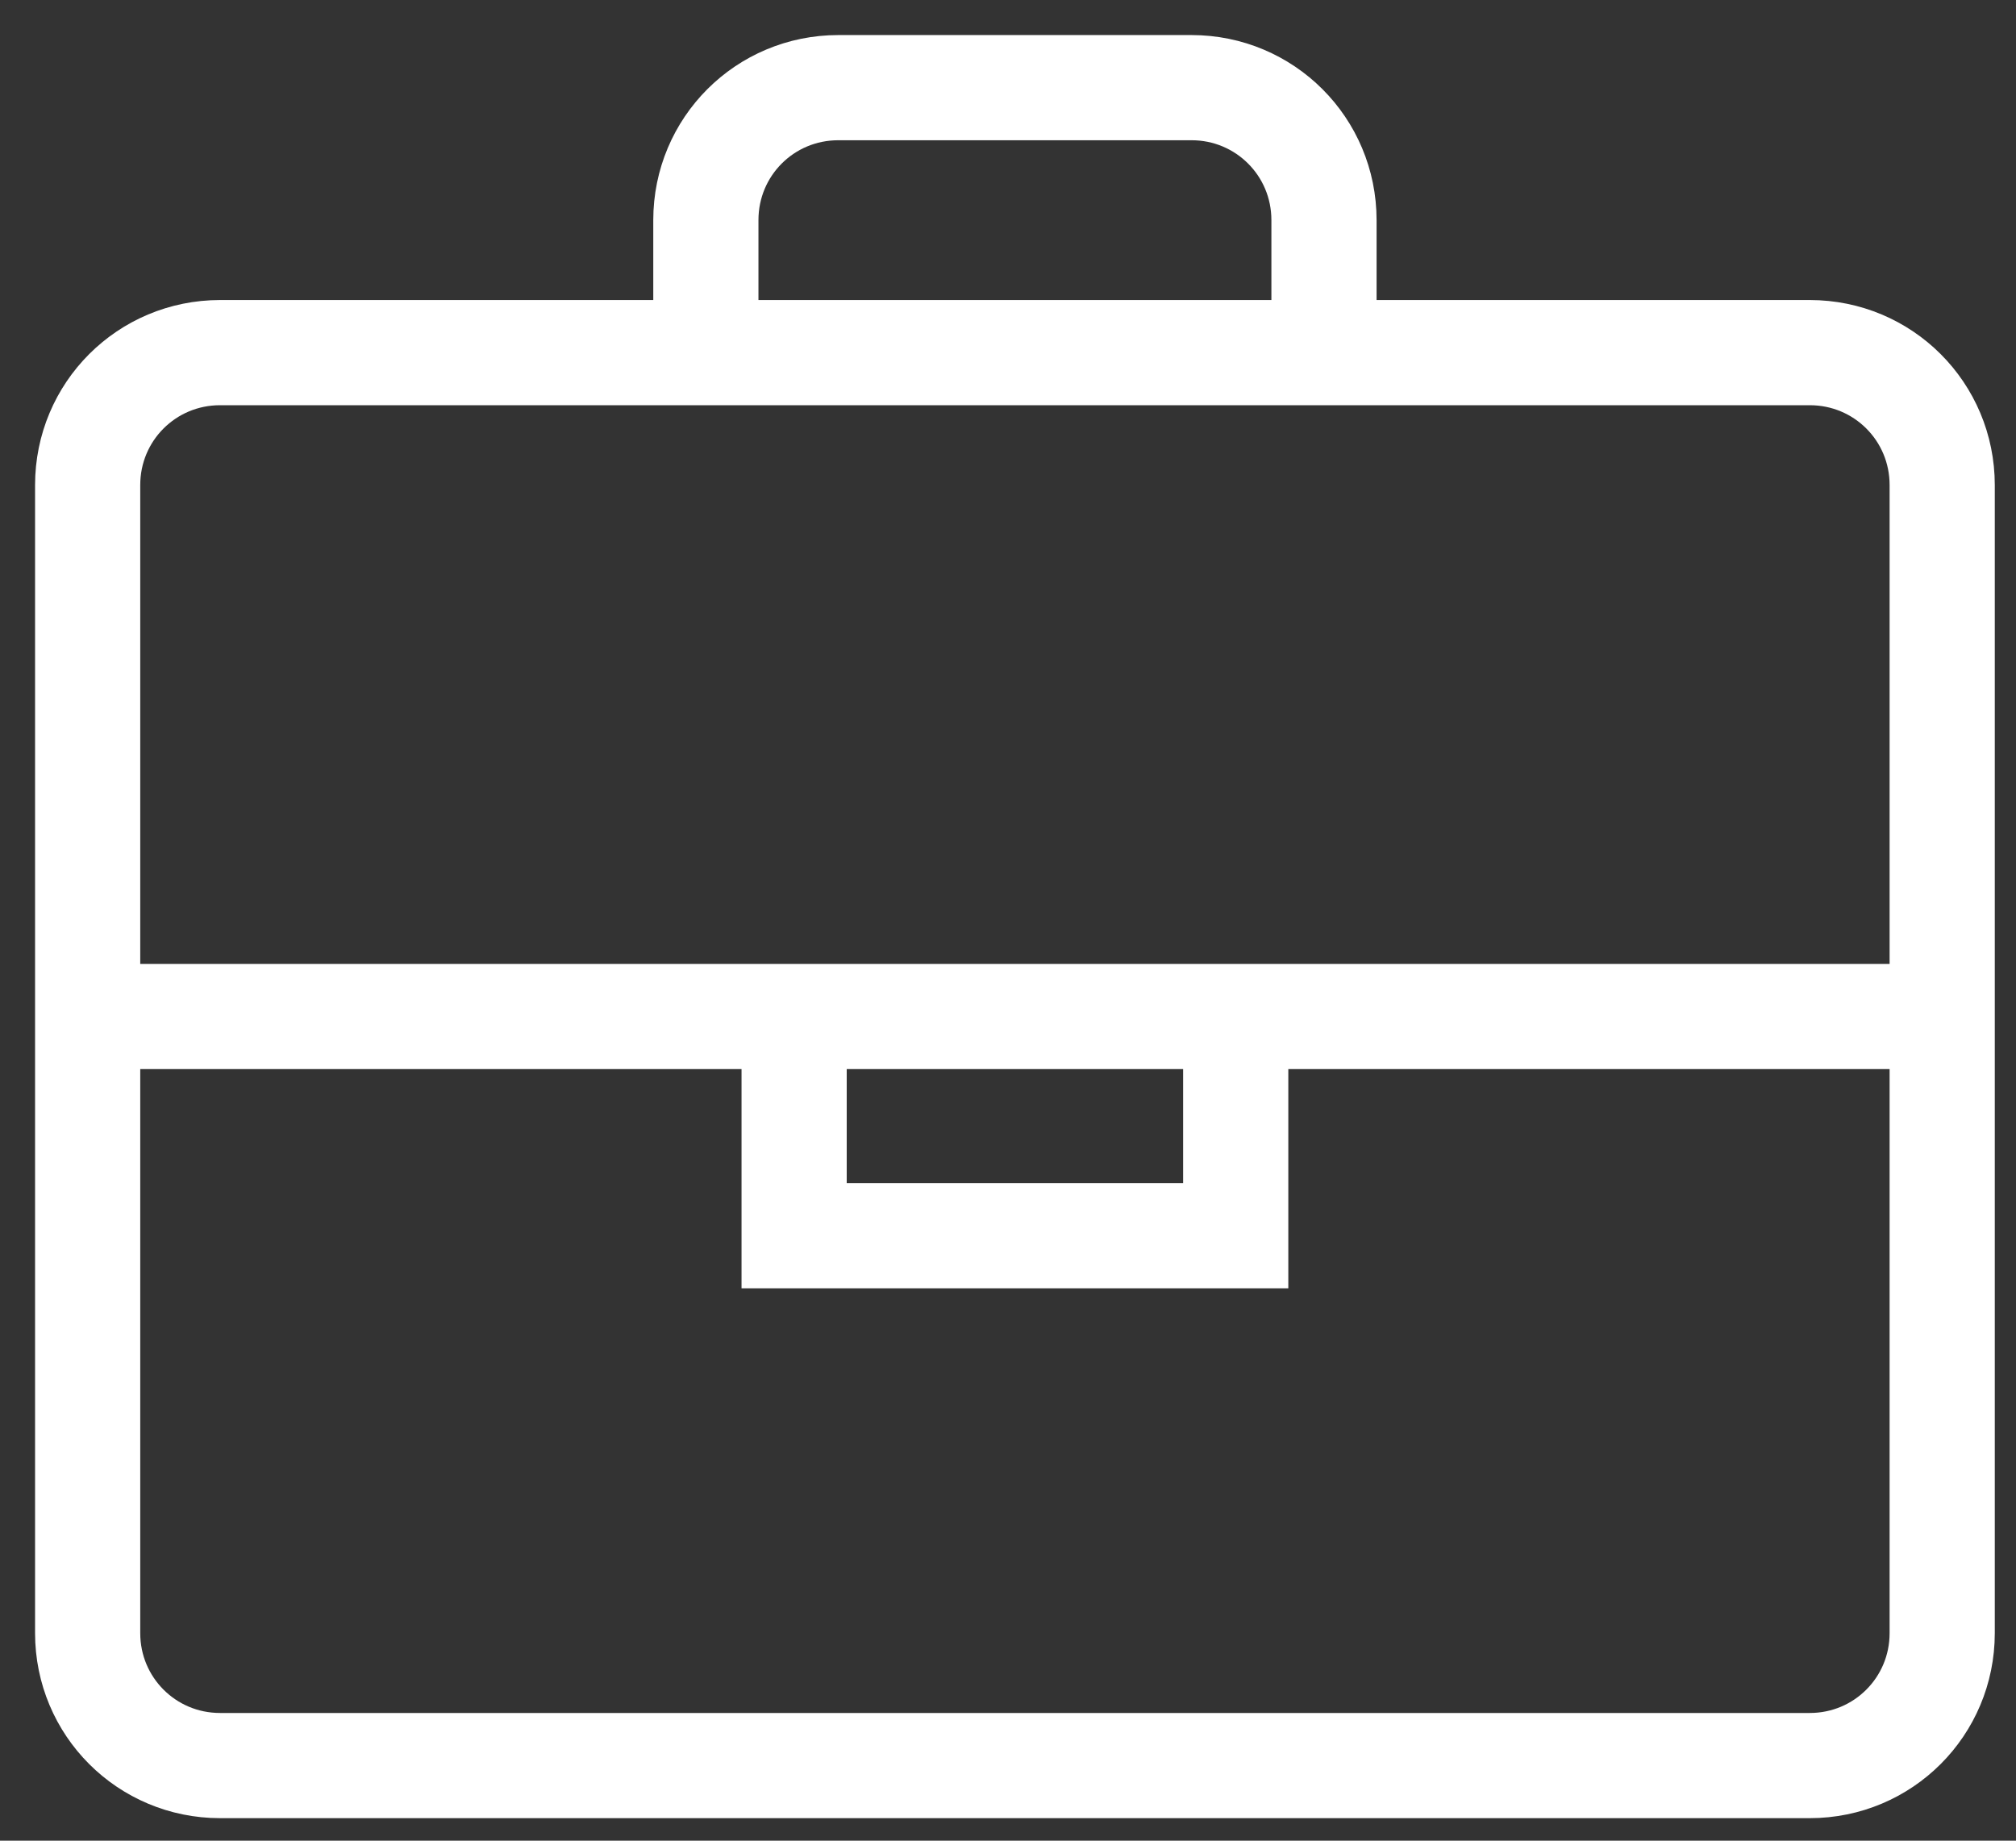
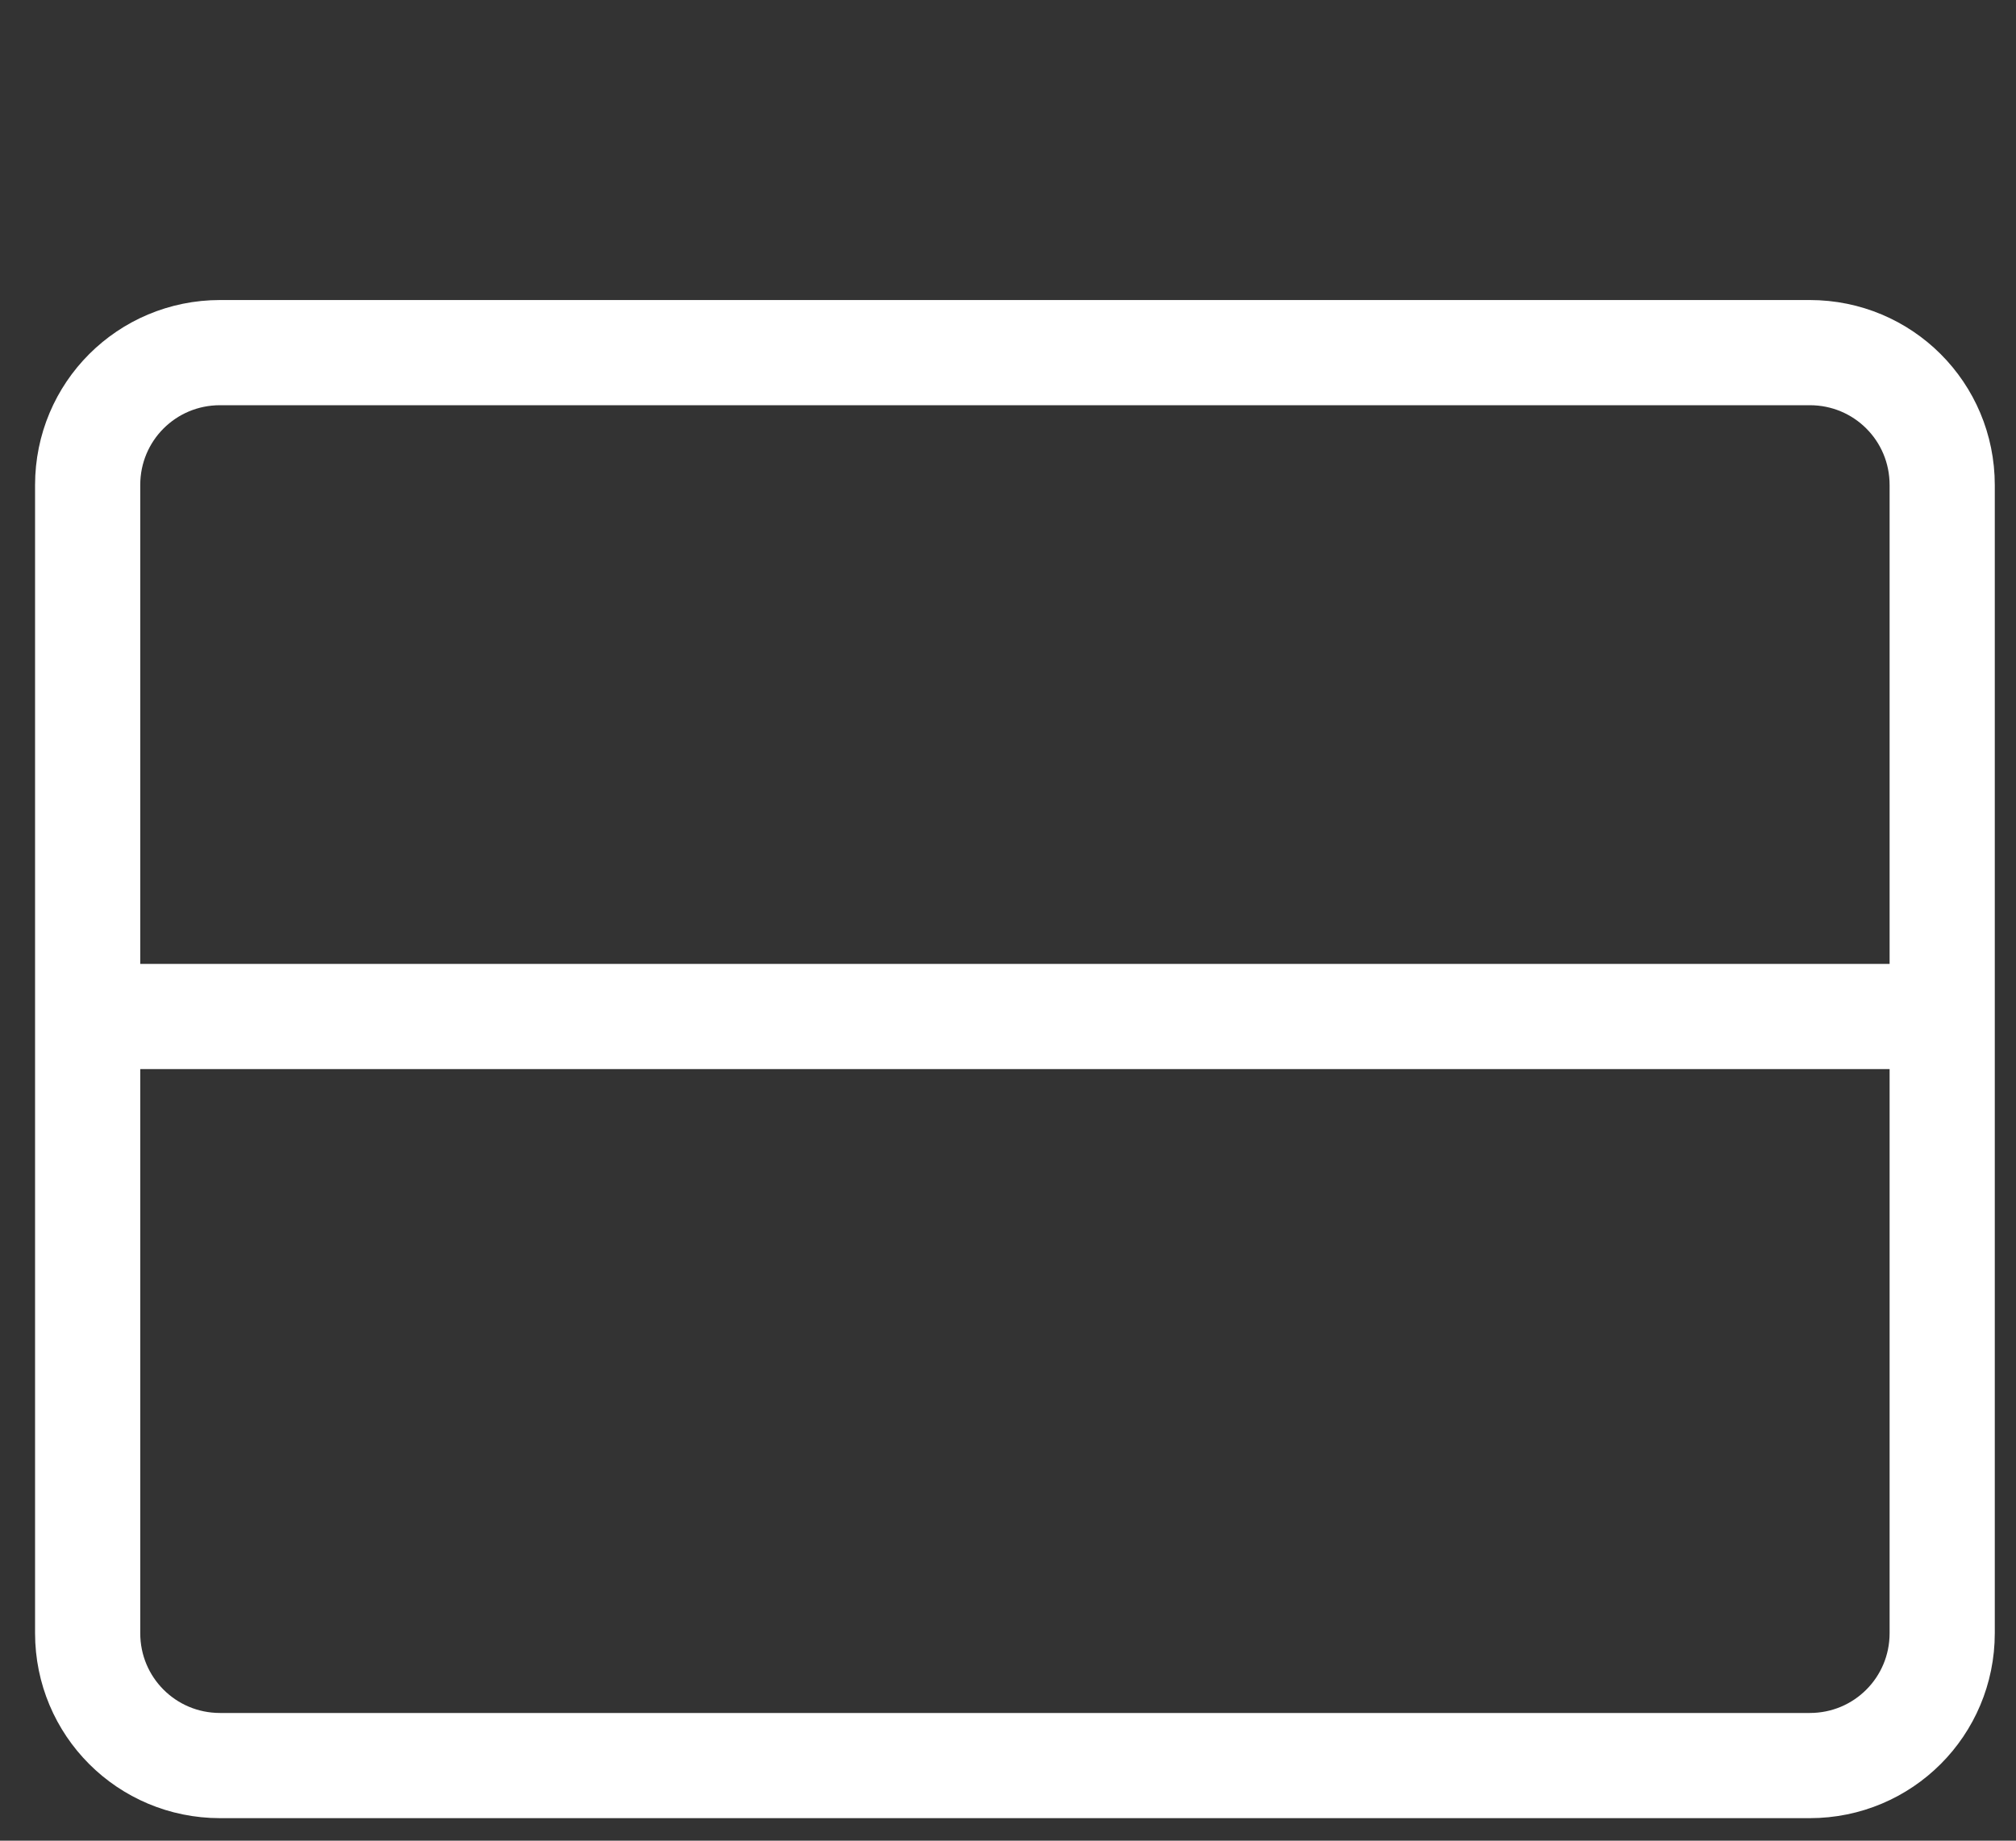
<svg xmlns="http://www.w3.org/2000/svg" width="23px" height="21px" viewBox="0 0 23 21" version="1.1">
  <rect x="0" y="0" width="23" height="21" fill="#333333" stroke="none" />
  <title>Briefcase</title>
  <desc>Created with Sketch.</desc>
  <g id="Ui-designs" stroke="none" stroke-width="1" fill="none" fill-rule="evenodd">
    <g id="Anmeldung-_2.1" transform="translate(-992, -2066)" stroke="#FFFFFF" stroke-width="1.2">
      <g id="Group-13-Copy" transform="translate(962, 2054)">
        <g id="Briefcase" transform="translate(31, 13)">
          <path d="M19.647,3.023 L1.511,3.023 C0.674,3.023 0,3.696 0,4.534 L0,17.632 C0,18.469 0.674,19.143 1.511,19.143 L19.647,19.143 C20.484,19.143 21.158,18.469 21.158,17.632 L21.158,4.534 C21.158,3.696 20.484,3.023 19.647,3.023 Z" id="Path" />
-           <path d="M14.105,3.023 L14.105,1.511 C14.105,0.674 13.431,0 12.594,0 L8.564,0 C7.726,0 7.053,0.674 7.053,1.511 L7.053,3.023" id="Path" />
          <path d="M0,10.597 L21.158,10.597" id="Path" />
-           <polyline id="Path" points="13.098 10.579 13.098 13.098 8.06 13.098 8.06 10.579" />
        </g>
      </g>
    </g>
  </g>
</svg>